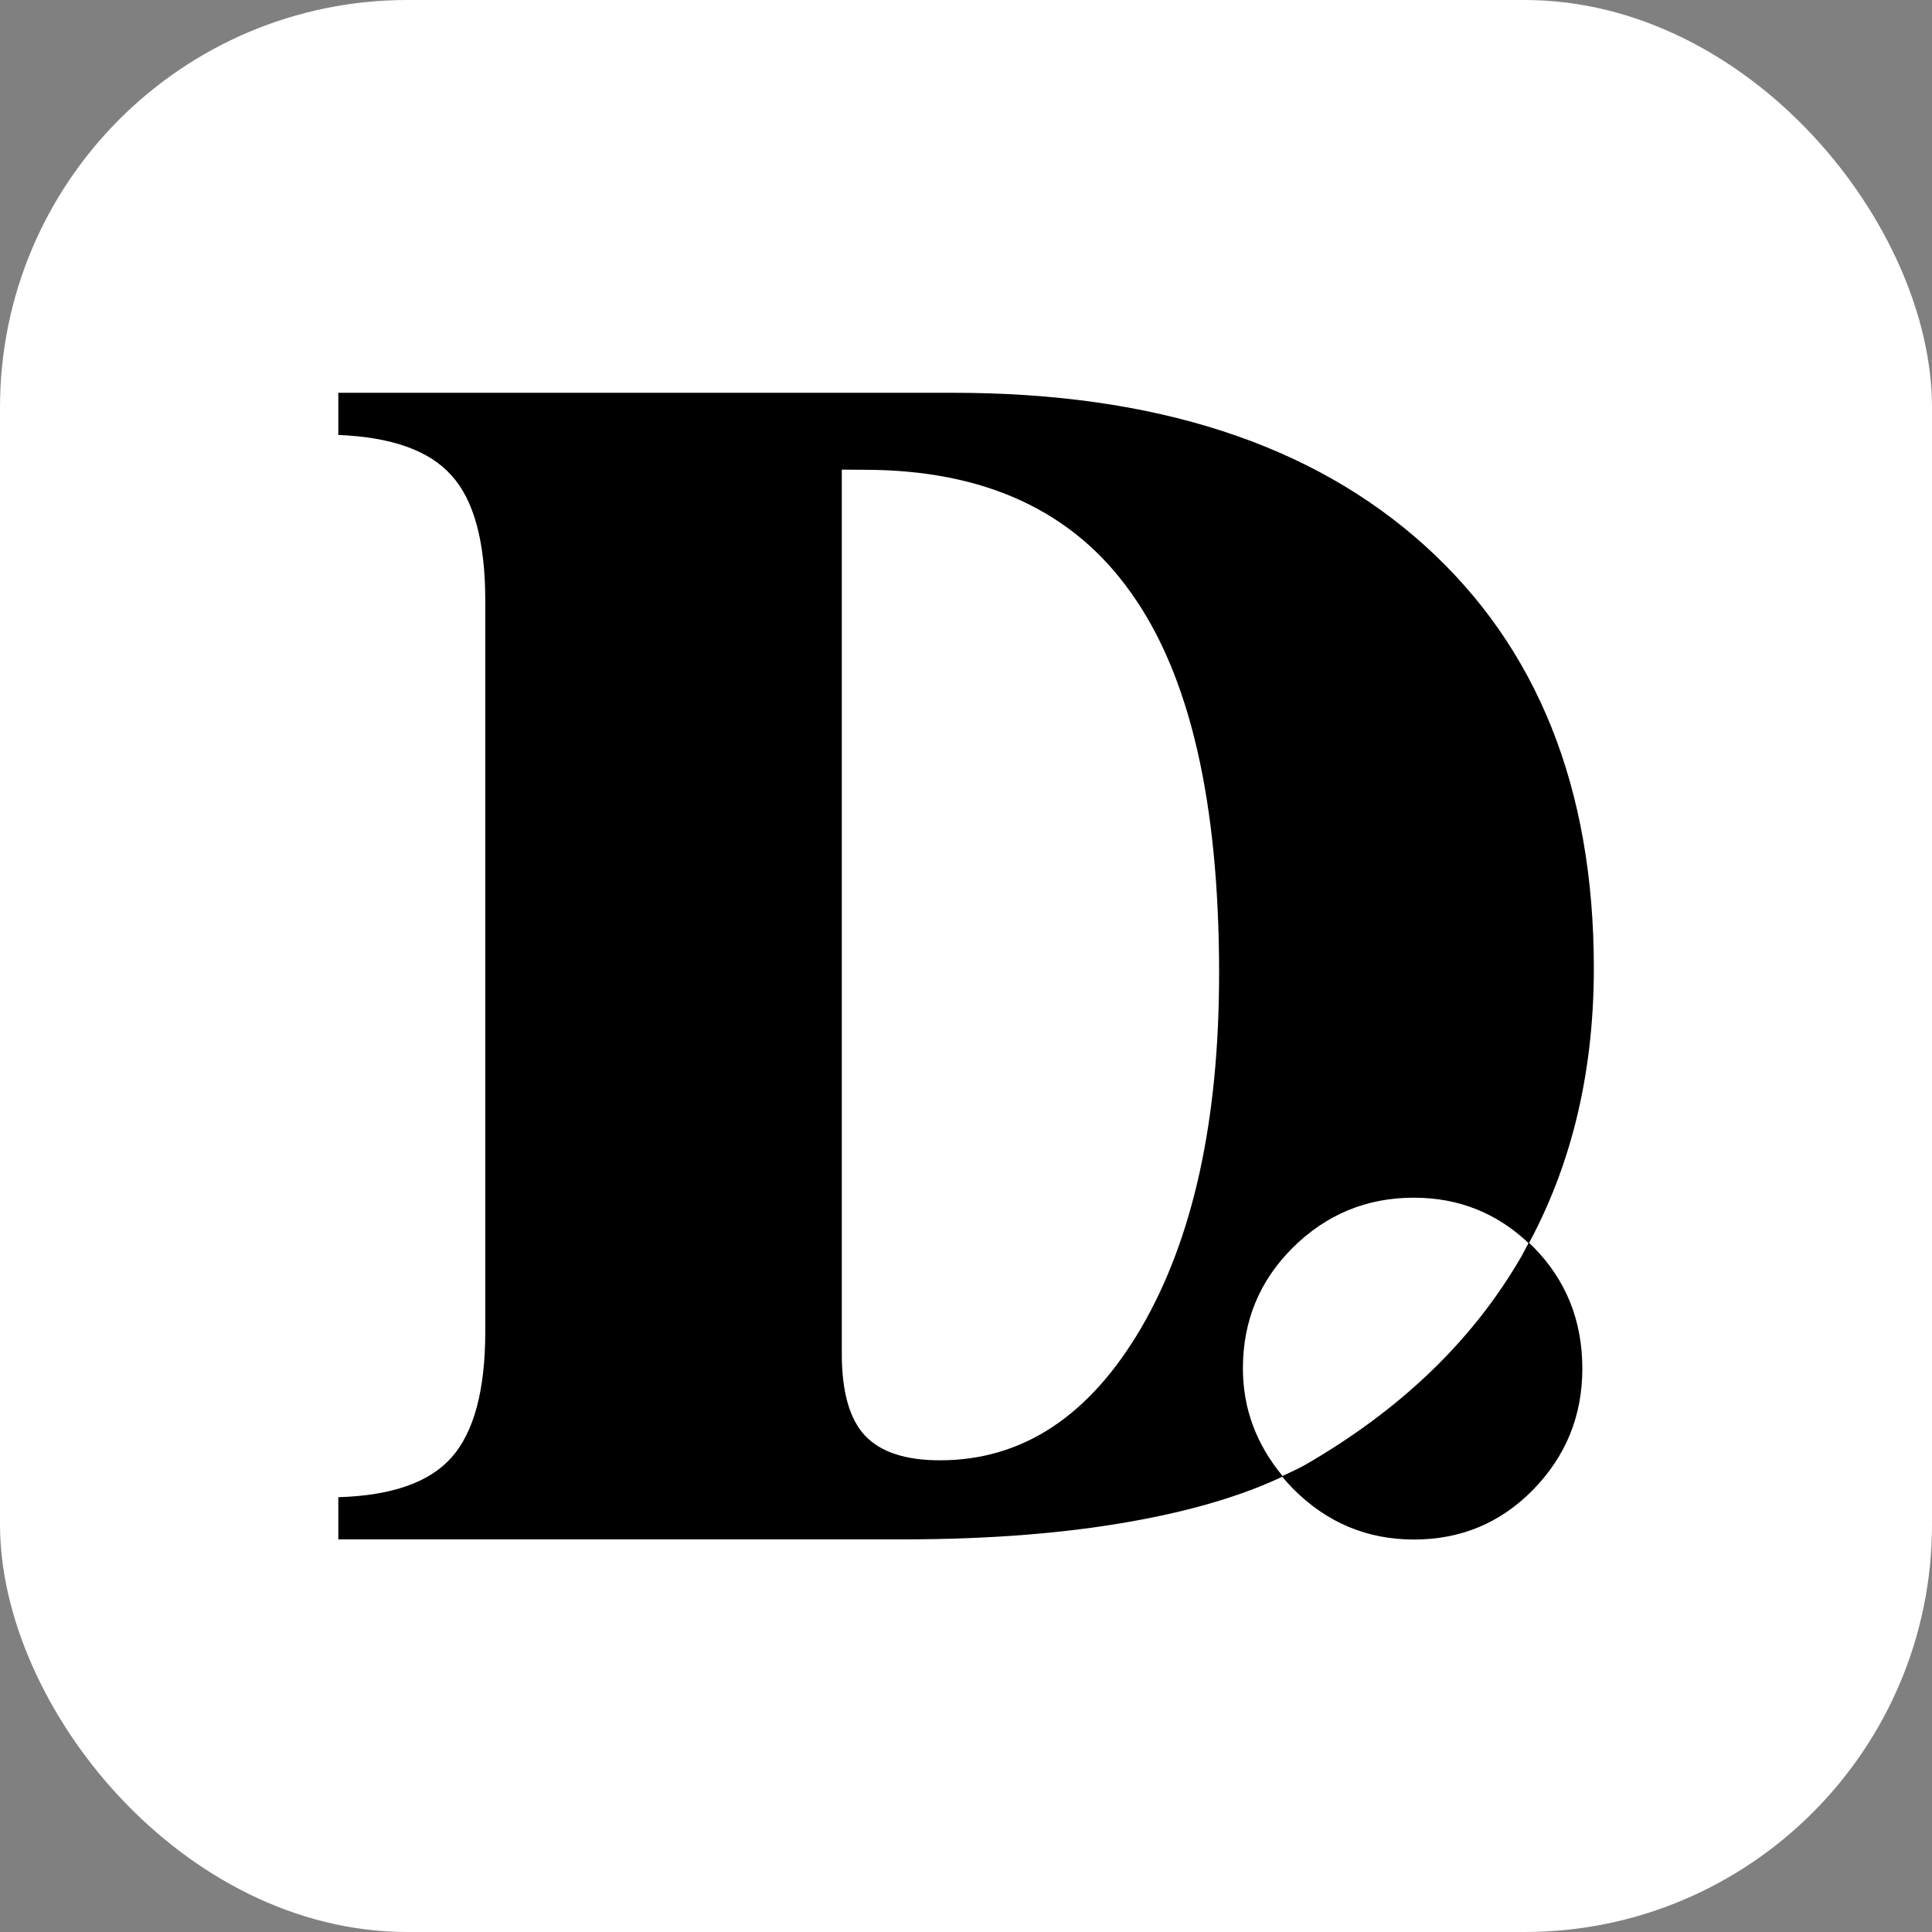
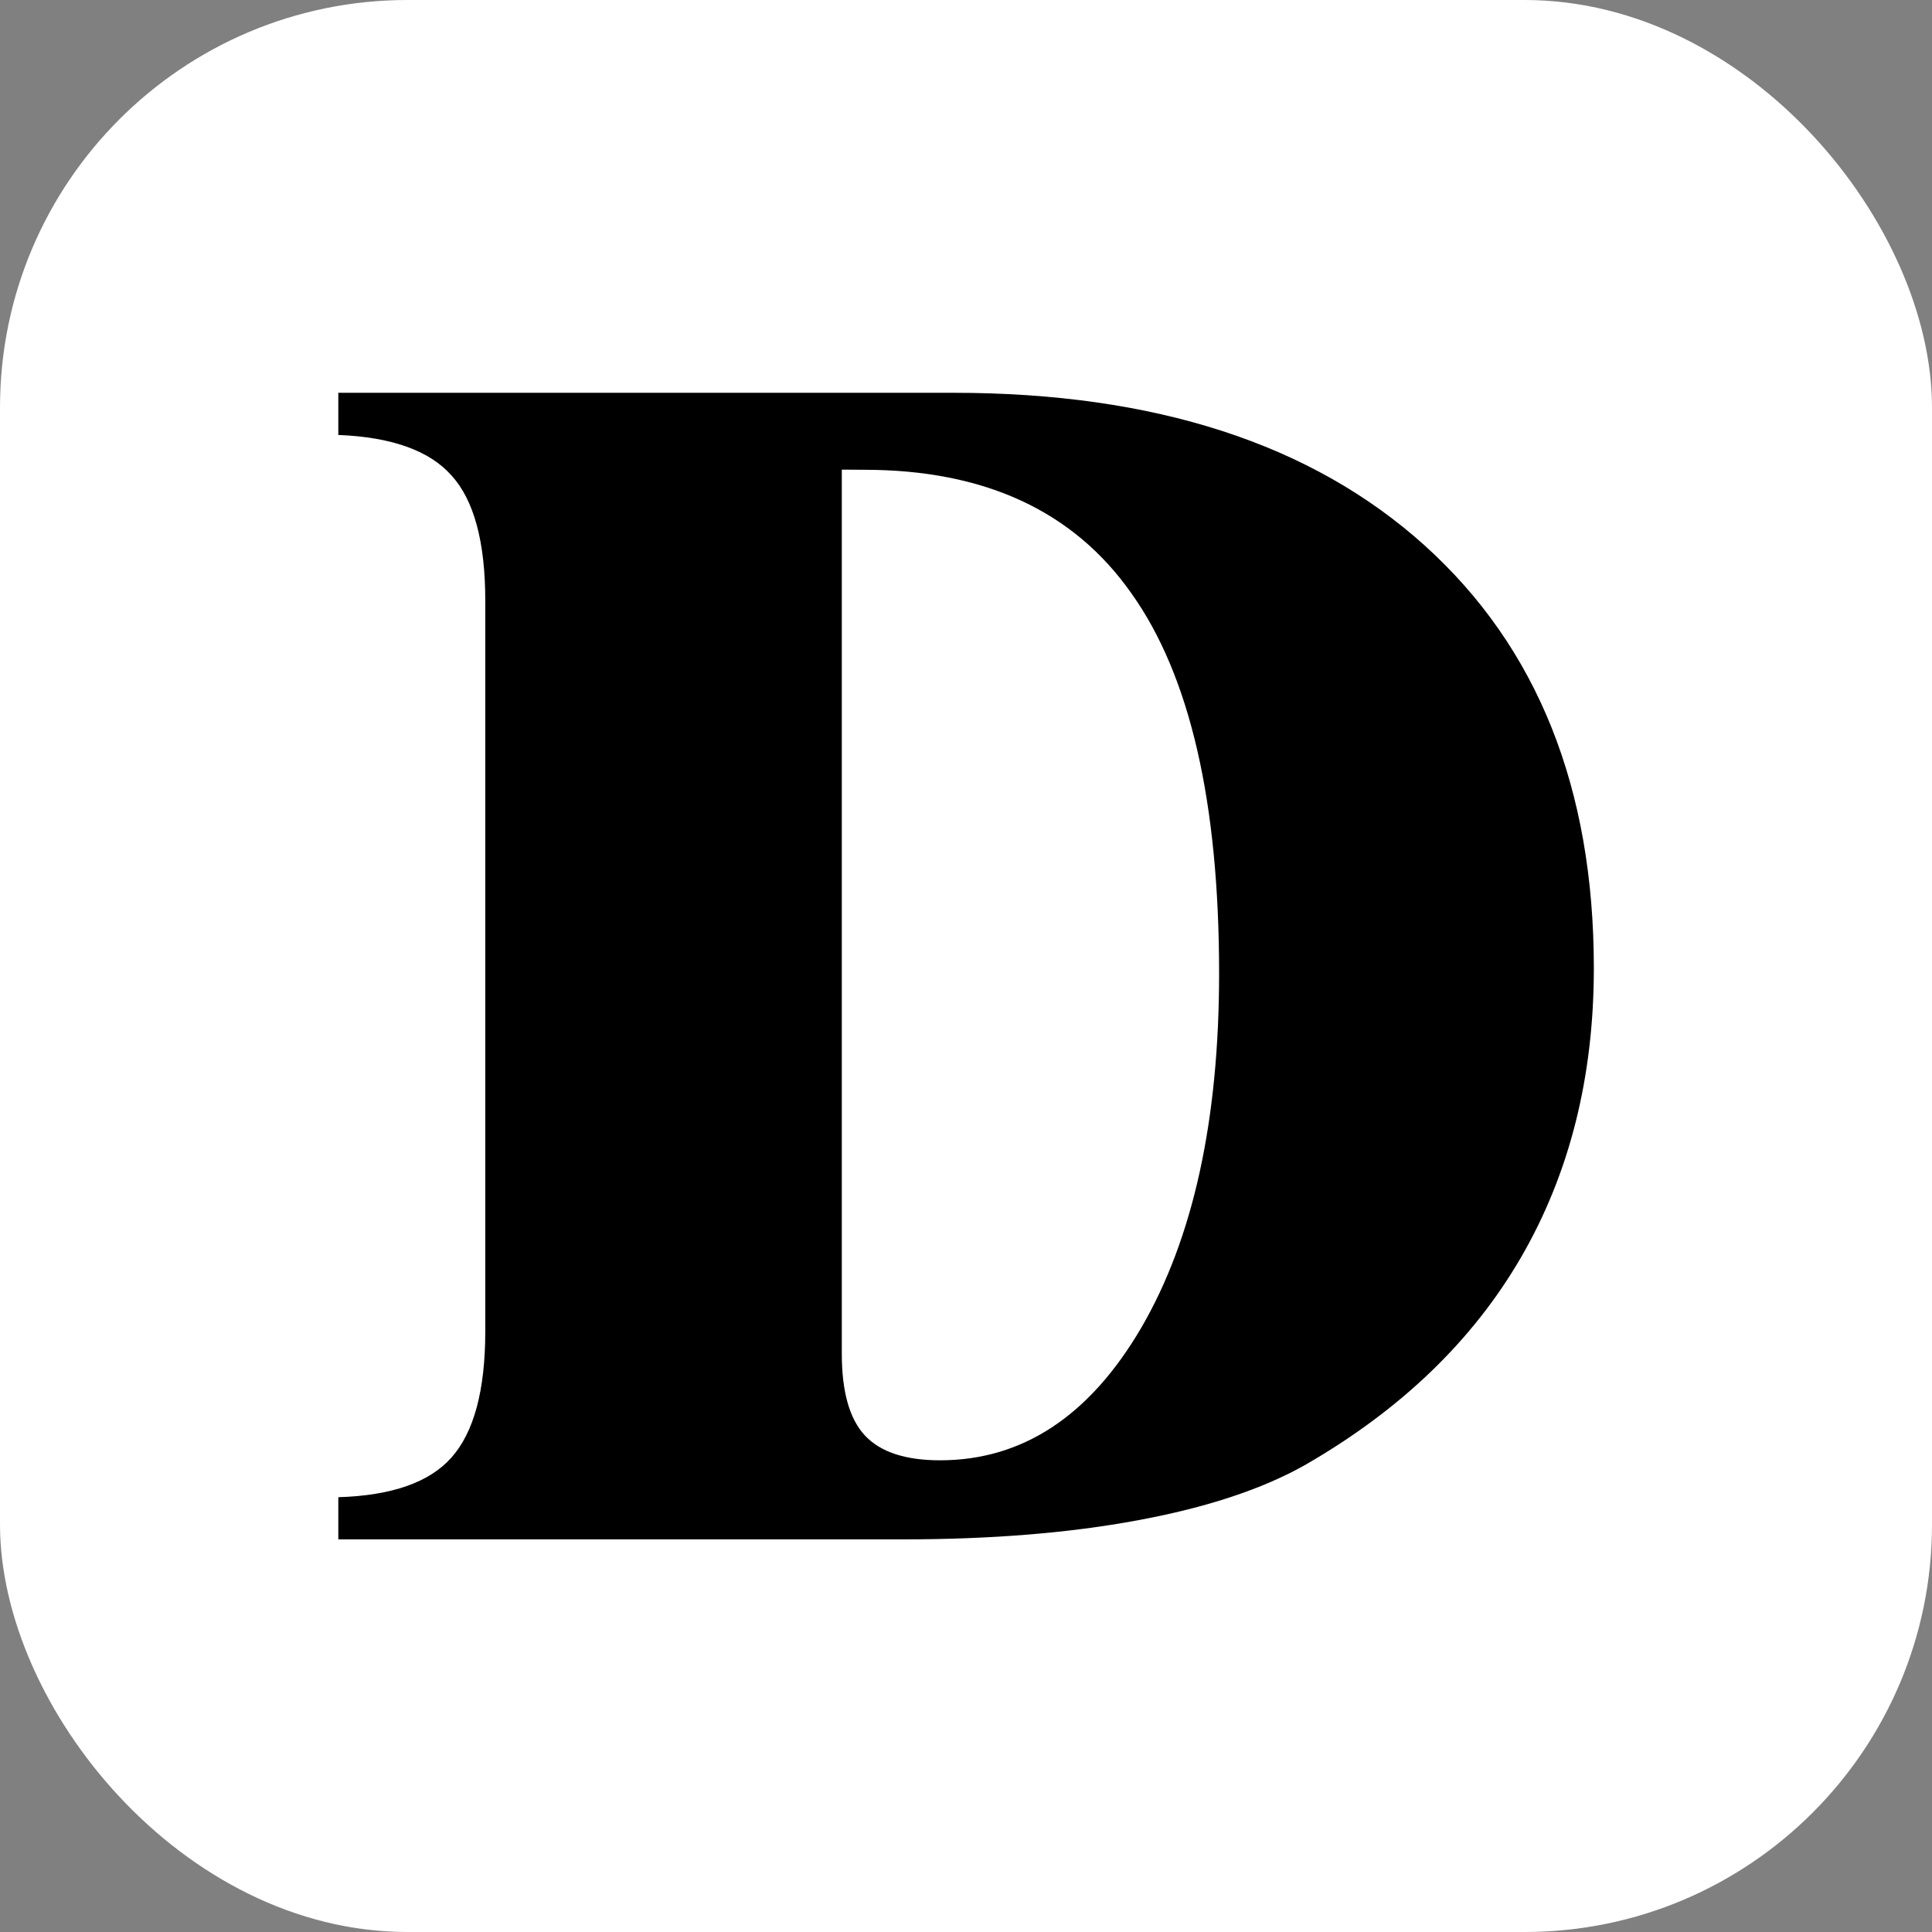
<svg xmlns="http://www.w3.org/2000/svg" id="svg8" version="1.1" viewBox="0 0 12.095 12.095" height="12.095mm" width="12.095mm">
  <rect x="0" y="0" width="12.095" height="12.095" fill="#808080" stroke="none" />
  <defs id="defs2" />
  <g transform="translate(-15.294,-78.33)" id="layer1">
    <rect rx="2.551" ry="2.551" y="78.33" x="15.294" height="12.095" width="12.095" id="rect1024" style="font-size:10.583px;line-height:1.25;font-family:Outfit;-inkscape-font-specification:Outfit;fill:#ffffff;fill-rule:evenodd;stroke:none;stroke-width:2.646;paint-order:stroke fill markers" />
    <g style="font-size:10.583px;line-height:1.25;font-family:Outfit;-inkscape-font-specification:Outfit;stroke-width:0.265" id="g1035">
      <path id="path1026" style="font-style:normal;font-variant:normal;font-weight:normal;font-stretch:normal;font-size:10.583px;line-height:1.25;font-family:'Dutch801 XBd BT';-inkscape-font-specification:'Dutch801 XBd BT, Normal';font-variant-ligatures:normal;font-variant-caps:normal;font-variant-numeric:normal;font-variant-east-asian:normal;stroke-width:0.265" d="m 20.564,81.27 v 5.535 q 0,0.357 0.145,0.512 0.145,0.155 0.47,0.155 0.775,0 1.261,-0.832 0.486,-0.837 0.486,-2.217 0,-1.607 -0.548,-2.377 -0.543,-0.775 -1.674,-0.775 z m -3.152,6.697 v -0.264 q 0.501,-0.015 0.708,-0.248 0.212,-0.238 0.212,-0.791 v -4.573 q 0,-0.553 -0.212,-0.785 -0.207,-0.233 -0.708,-0.253 V 80.789 h 3.85 q 1.891,0 2.951,0.956 1.059,0.956 1.059,2.646 0,1.023 -0.455,1.809 -0.455,0.785 -1.354,1.302 -0.403,0.227 -1.049,0.346 -0.641,0.119 -1.468,0.119 z" />
-       <path id="path1028" style="font-style:normal;font-variant:normal;font-weight:normal;font-stretch:normal;font-size:10.583px;line-height:1.25;font-family:'Dutch801 XBd BT';-inkscape-font-specification:'Dutch801 XBd BT, Normal';font-variant-ligatures:normal;font-variant-caps:normal;font-variant-numeric:normal;font-variant-east-asian:normal;opacity:1;fill:#000000;stroke-width:0.265" d="m 23.076,86.897 q 0,-0.444 0.31,-0.754 0.315,-0.315 0.76,-0.315 0.444,0 0.749,0.31 0.305,0.31 0.305,0.76 0,0.444 -0.31,0.76 -0.305,0.31 -0.744,0.31 -0.439,0 -0.754,-0.315 -0.315,-0.32 -0.315,-0.754 z" />
-       <path d="m 24.145,85.828 c -0.296,0 -0.549,0.105 -0.76,0.315 -0.207,0.207 -0.31,0.458 -0.31,0.754 0,0.254 0.086,0.477 0.248,0.673 0.047,-0.022 0.096,-0.044 0.139,-0.068 0.599,-0.345 1.051,-0.779 1.354,-1.302 0.017,-0.029 0.031,-0.059 0.047,-0.088 -0.198,-0.187 -0.436,-0.284 -0.718,-0.284 z" style="font-style:normal;font-variant:normal;font-weight:normal;font-stretch:normal;font-size:10.583px;line-height:1.25;font-family:'Dutch801 XBd BT';-inkscape-font-specification:'Dutch801 XBd BT, Normal';font-variant-ligatures:normal;font-variant-caps:normal;font-variant-numeric:normal;font-variant-east-asian:normal;fill:#ffffff;stroke-width:0.265" id="path1030" />
    </g>
  </g>
</svg>